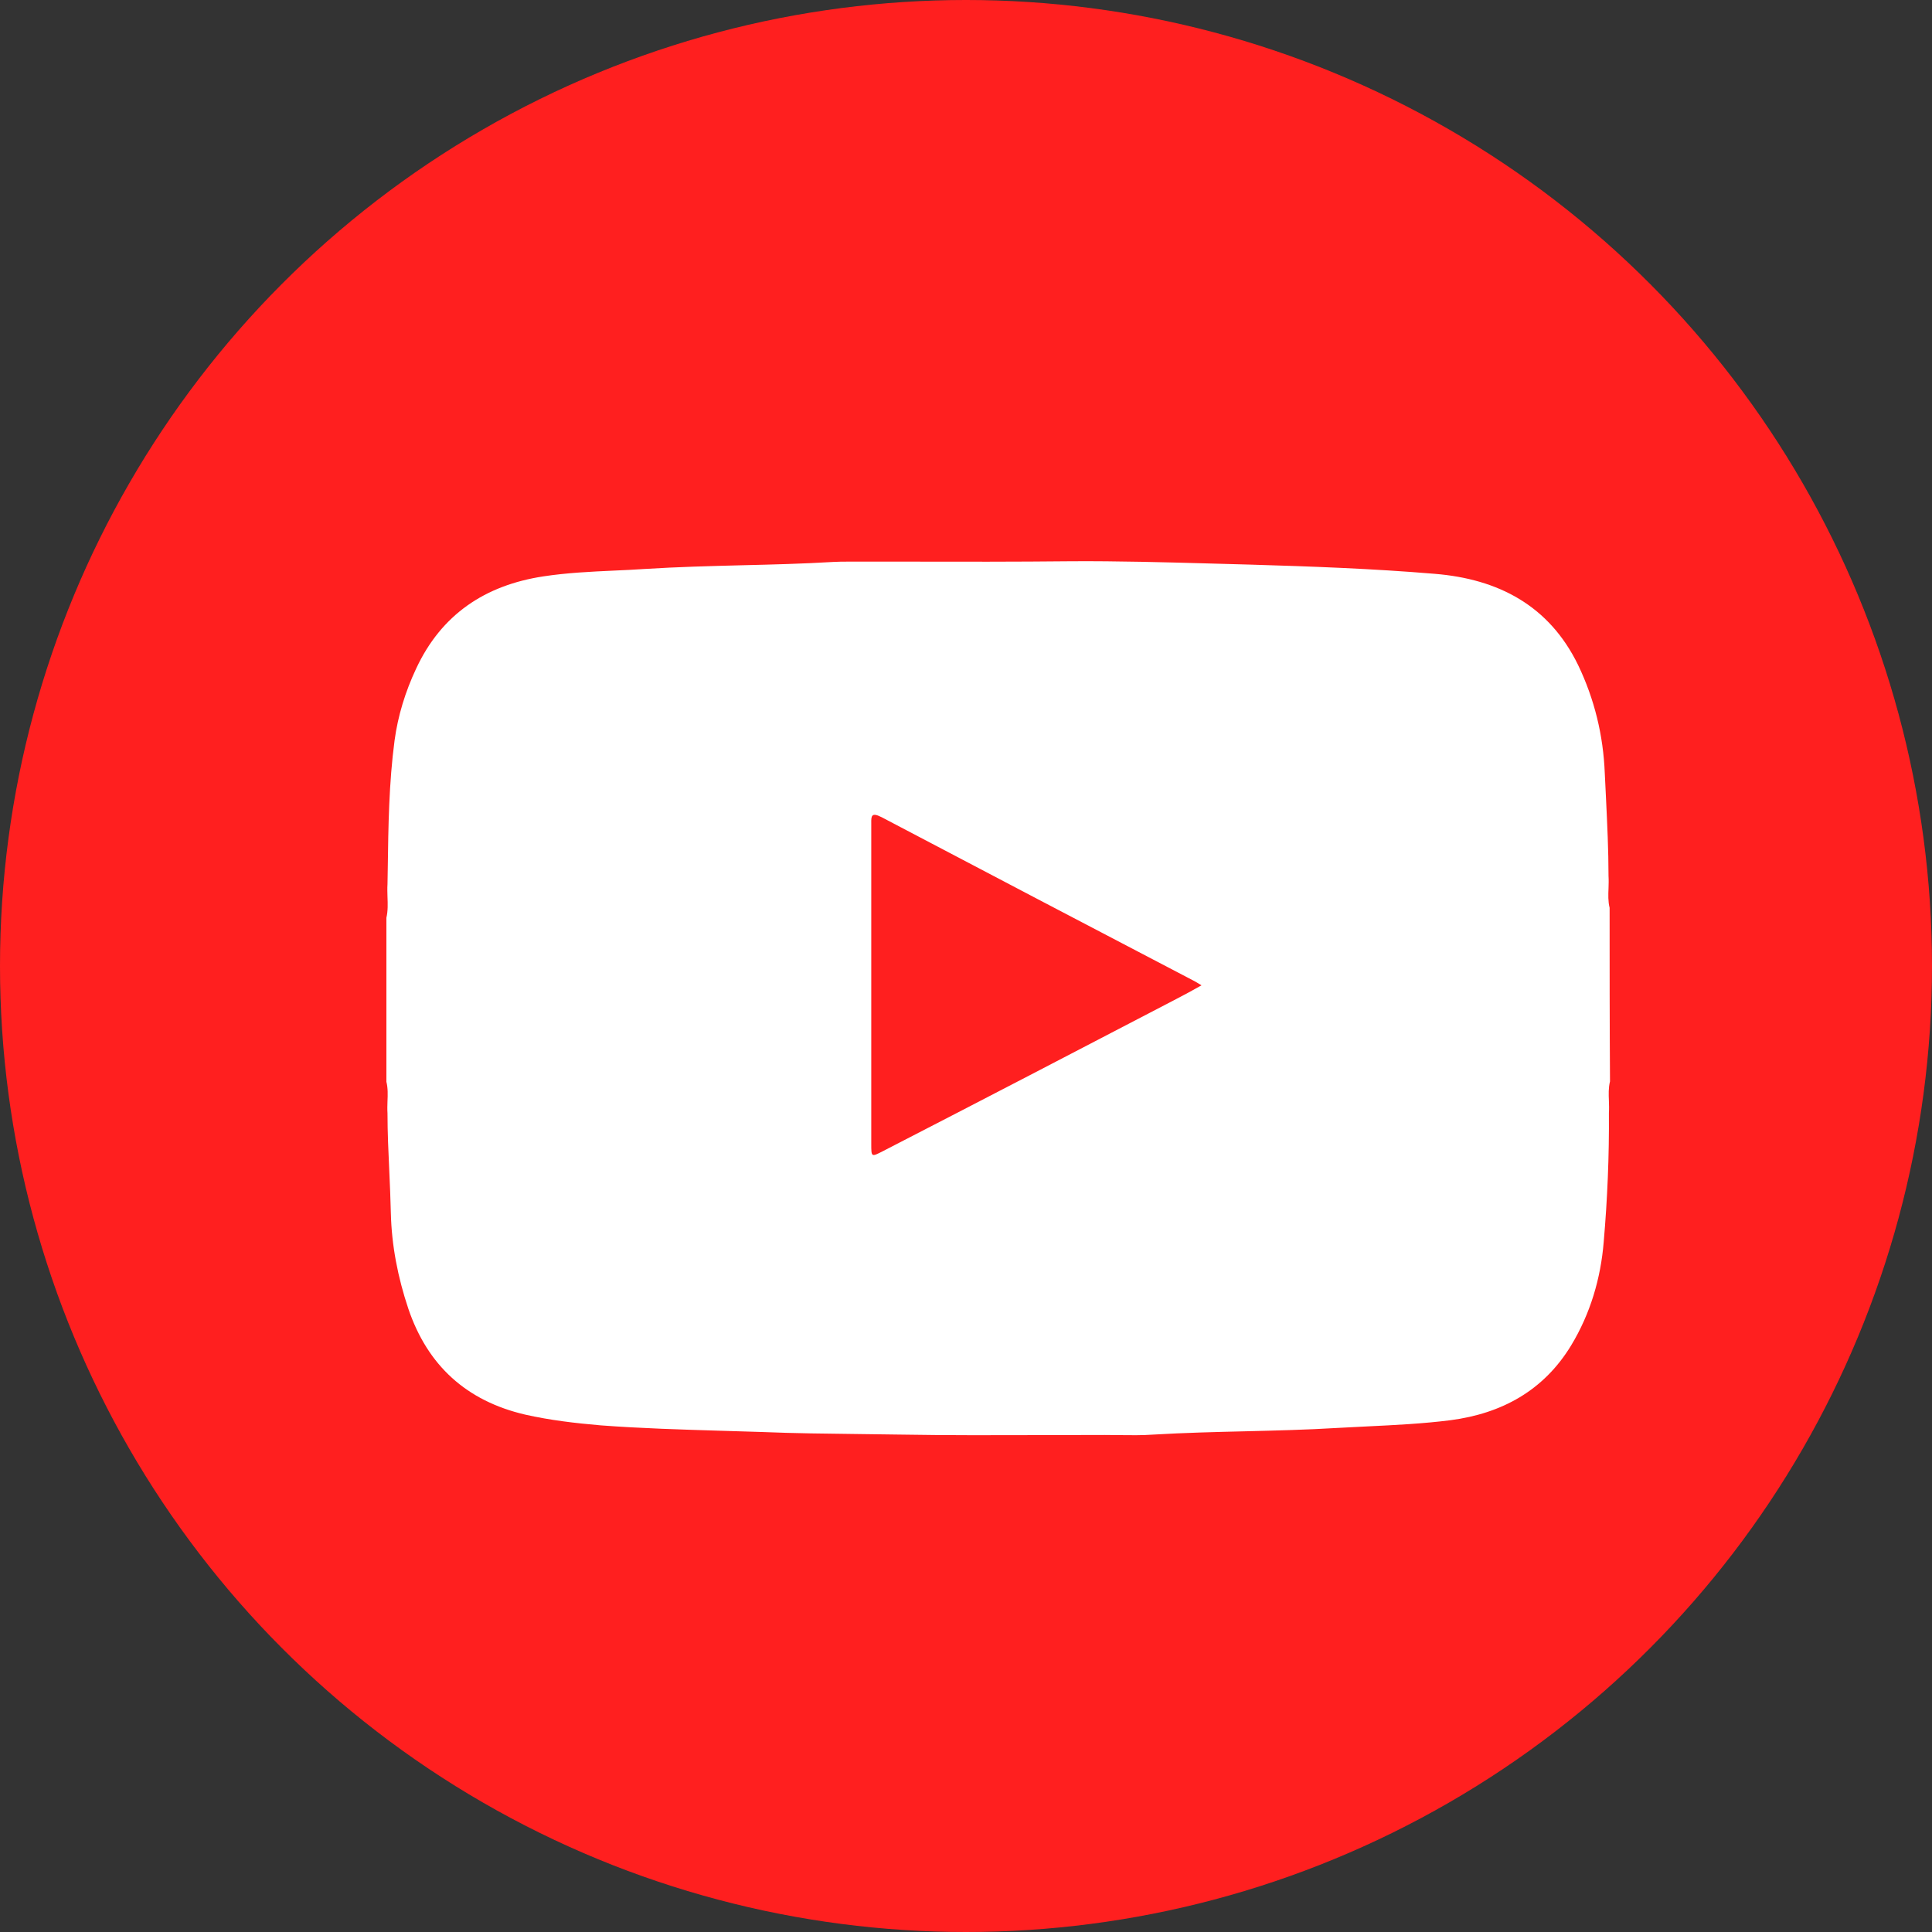
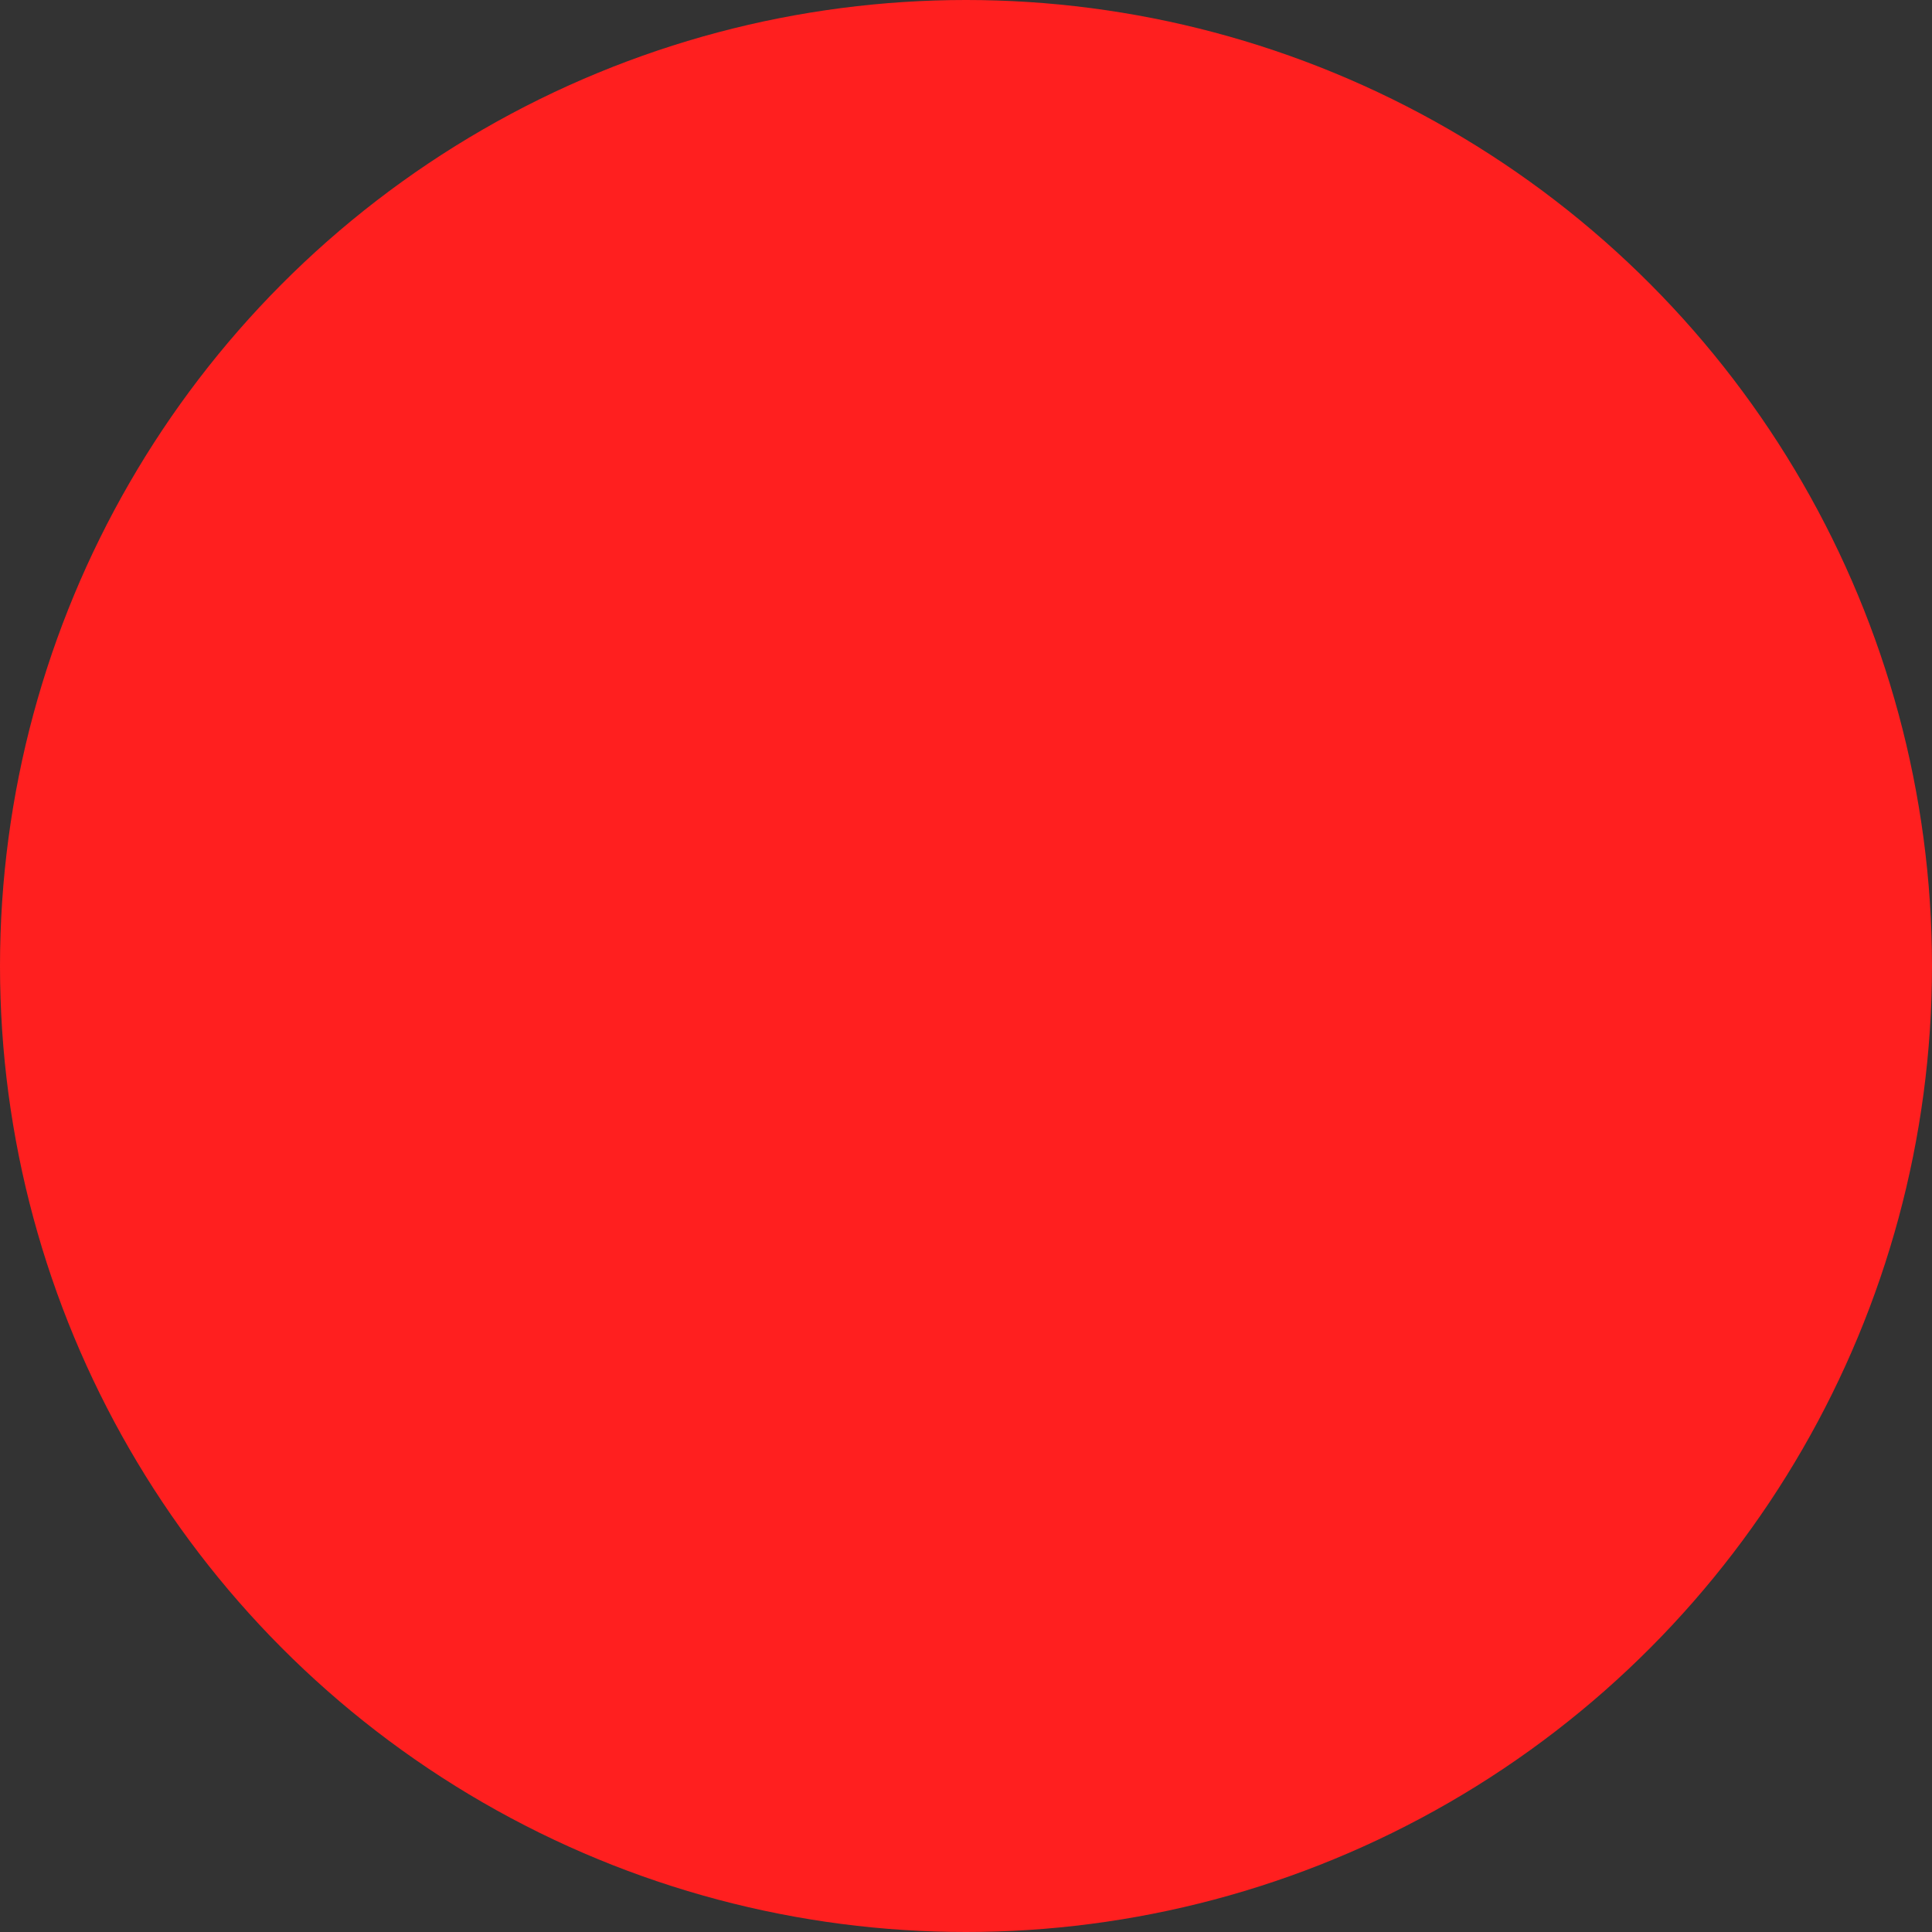
<svg xmlns="http://www.w3.org/2000/svg" width="30" height="30" viewBox="0 0 30 30" fill="none">
  <rect x="0" y="0" width="30" height="30" fill="#333333" stroke="none" />
  <circle cx="15" cy="15" r="15" fill="#FF1F1F" />
  <mask id="mask0_69_4425" style="mask-type:alpha" maskUnits="userSpaceOnUse" x="0" y="0" width="30" height="30">
    <circle cx="15" cy="15" r="15" fill="white" />
  </mask>
  <g mask="url(#mask0_69_4425)">
-     <path fill-rule="evenodd" clip-rule="evenodd" d="M24.977 13.793C24.973 13.895 24.969 13.997 24.994 14.096C24.994 14.997 24.994 15.897 25 16.792C24.975 16.892 24.979 16.993 24.983 17.095C24.985 17.157 24.987 17.219 24.983 17.28C24.988 17.951 24.96 18.622 24.902 19.288C24.856 19.85 24.695 20.4 24.395 20.894C23.969 21.594 23.318 21.949 22.523 22.053C22.096 22.107 21.665 22.128 21.234 22.149C21.078 22.156 20.922 22.164 20.766 22.173C20.29 22.202 19.815 22.213 19.34 22.225C18.864 22.236 18.389 22.248 17.914 22.276C17.733 22.289 17.552 22.286 17.371 22.284C17.298 22.283 17.226 22.282 17.153 22.282C16.849 22.282 16.544 22.283 16.24 22.284C15.481 22.286 14.723 22.289 13.962 22.276C13.759 22.273 13.555 22.271 13.352 22.268C12.844 22.262 12.336 22.257 11.83 22.236C11.622 22.229 11.414 22.223 11.205 22.217C10.579 22.198 9.953 22.18 9.33 22.133C8.932 22.099 8.541 22.053 8.155 21.966C7.244 21.754 6.639 21.204 6.34 20.32C6.179 19.838 6.081 19.345 6.069 18.834C6.064 18.619 6.055 18.404 6.045 18.189C6.031 17.888 6.017 17.587 6.017 17.285C6.013 17.224 6.015 17.162 6.017 17.1C6.021 16.999 6.025 16.897 6 16.798V14.251C6.025 14.144 6.021 14.035 6.017 13.927C6.015 13.861 6.013 13.794 6.017 13.729C6.019 13.65 6.02 13.572 6.021 13.493C6.03 12.826 6.039 12.159 6.127 11.497C6.179 11.113 6.294 10.74 6.461 10.384C6.853 9.541 7.532 9.088 8.437 8.95C8.804 8.894 9.171 8.877 9.538 8.86C9.695 8.853 9.852 8.846 10.01 8.835C10.516 8.803 11.024 8.79 11.531 8.777C12 8.766 12.469 8.754 12.936 8.726C13.017 8.721 13.098 8.721 13.178 8.721C13.468 8.721 13.757 8.721 14.046 8.721C14.913 8.723 15.778 8.724 16.646 8.715C17.358 8.711 18.074 8.73 18.79 8.75C18.995 8.756 19.201 8.761 19.406 8.767C20.362 8.795 21.319 8.83 22.275 8.91C23.266 8.99 24.055 9.403 24.505 10.327C24.758 10.855 24.896 11.417 24.919 12.008C24.925 12.137 24.931 12.267 24.938 12.397C24.957 12.797 24.977 13.2 24.977 13.603C24.981 13.666 24.979 13.729 24.977 13.793ZM13.708 17.876C15.235 17.09 16.756 16.299 18.276 15.507C18.398 15.444 18.513 15.381 18.657 15.3C18.639 15.29 18.623 15.28 18.609 15.271C18.578 15.252 18.554 15.238 18.53 15.226C16.917 14.383 15.304 13.539 13.691 12.69C13.527 12.606 13.528 12.676 13.529 12.781C13.529 12.791 13.529 12.801 13.529 12.811V17.762C13.529 17.968 13.529 17.968 13.708 17.876Z" fill="white" />
-   </g>
+     </g>
</svg>